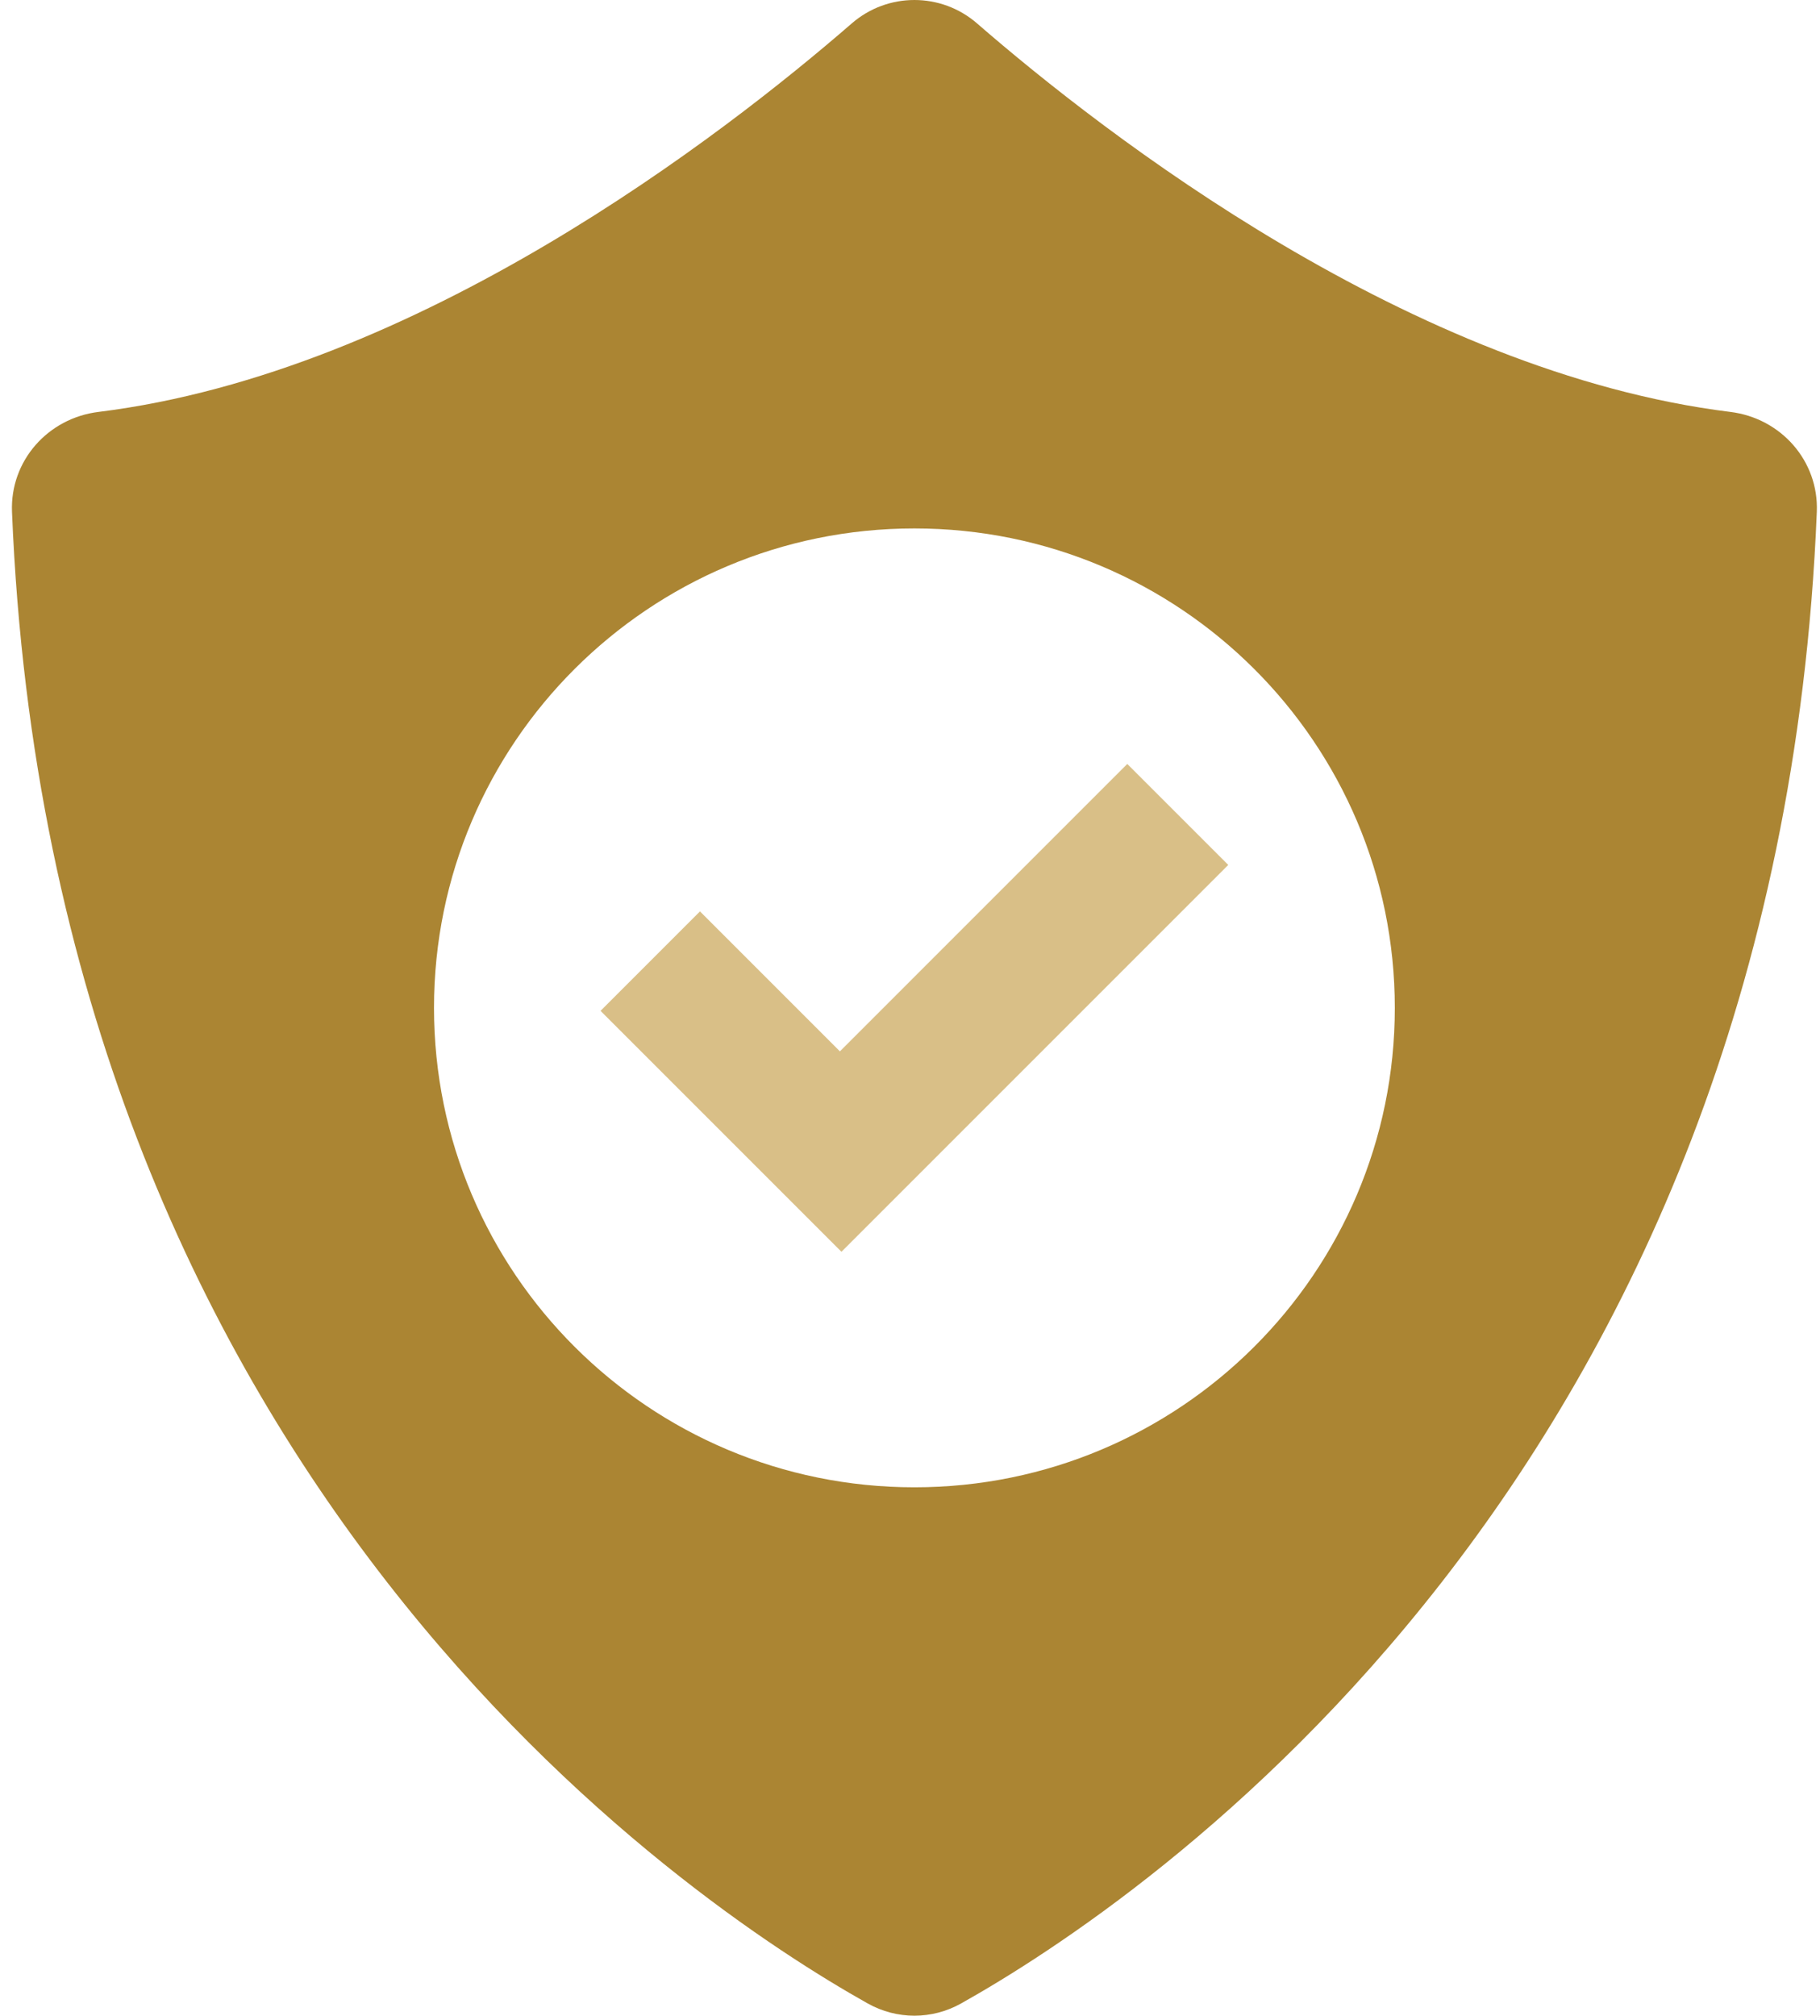
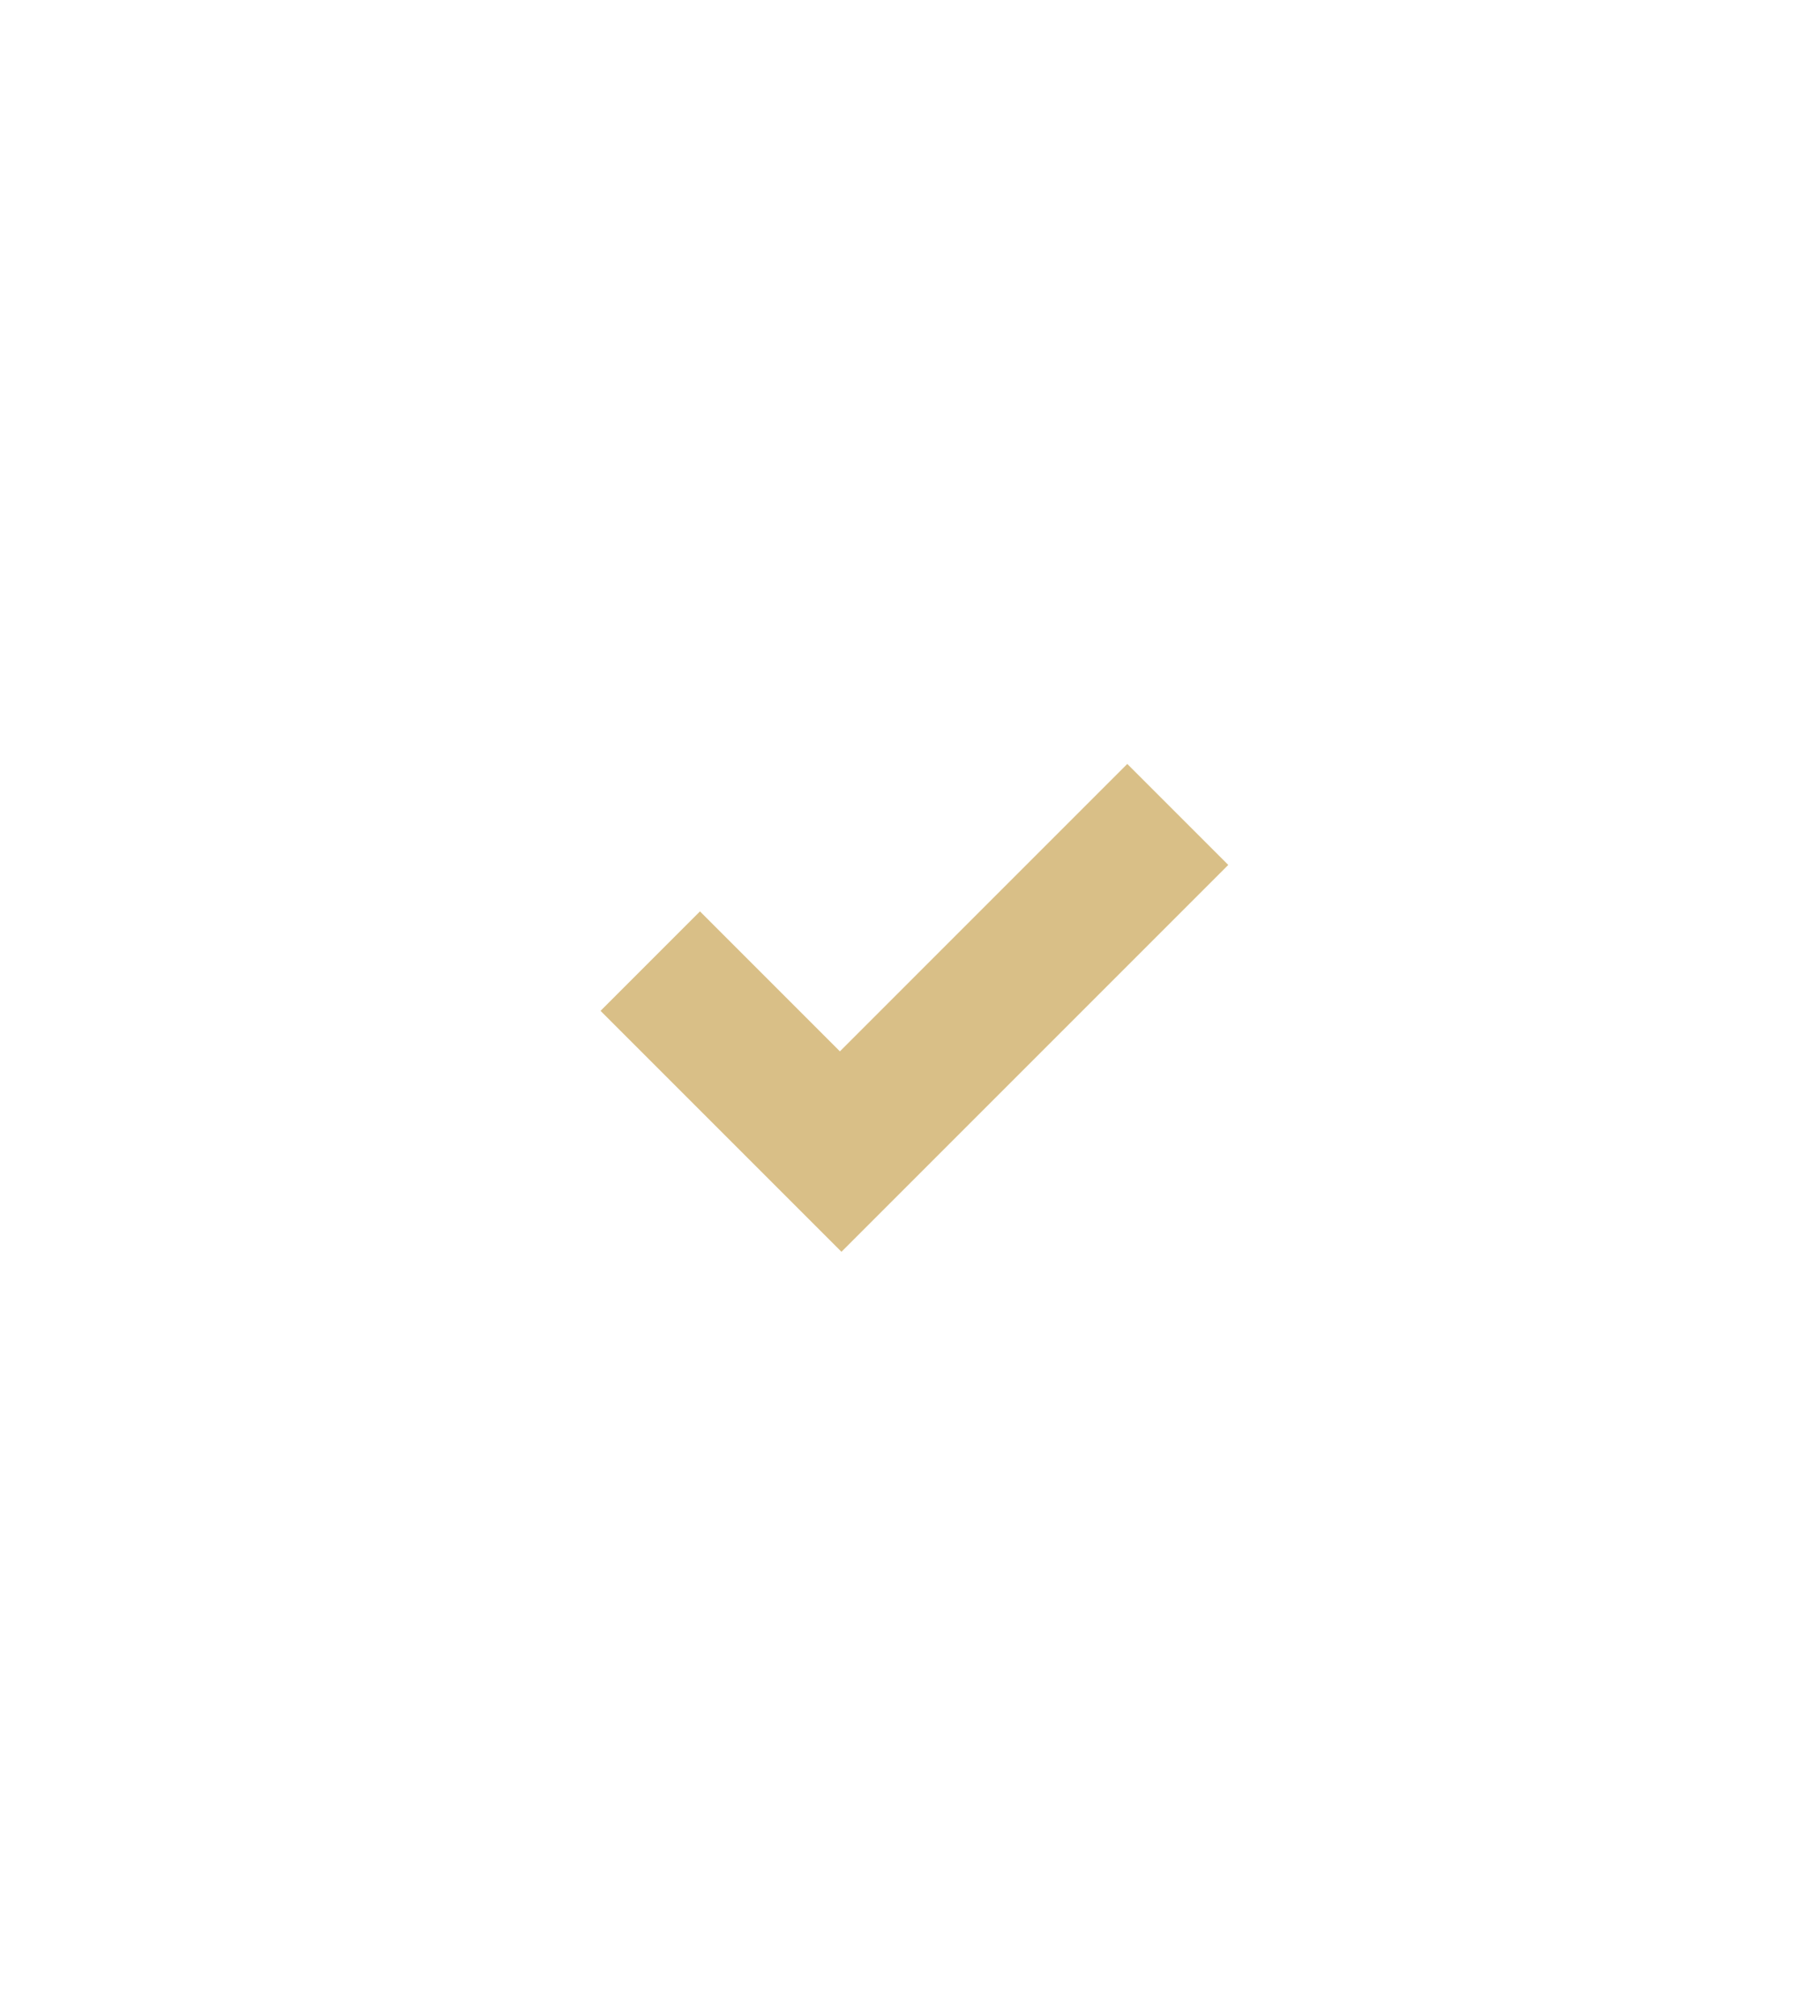
<svg xmlns="http://www.w3.org/2000/svg" width="121" height="134" viewBox="0 0 121 134" fill="none">
-   <path d="M115.04 27.384C93.86 24.764 73.469 8.945 64.956 1.555C62.569 -0.518 59.017 -0.518 56.63 1.555C48.117 8.945 27.726 24.764 6.546 27.384C3.179 27.799 0.661 30.643 0.798 34.027C3.41 98.287 45.746 126.487 57.684 133.183C59.628 134.272 61.958 134.272 63.902 133.183C75.84 126.487 118.176 98.287 120.788 34.027C120.925 30.643 118.407 27.799 115.04 27.384ZM60.793 98.873C43.155 98.873 28.854 84.605 28.854 67.001C28.854 49.4 43.155 35.129 60.793 35.129C78.431 35.129 92.732 49.4 92.732 67.001C92.732 84.605 78.431 98.873 60.793 98.873Z" fill="#AB8533" />
  <path d="M74.945 50.786L55.84 69.892L46.537 60.588L39.926 67.199L49.23 76.503L55.943 83.216L62.553 76.605L81.659 57.499L74.945 50.786Z" fill="#D9BF87" />
</svg>